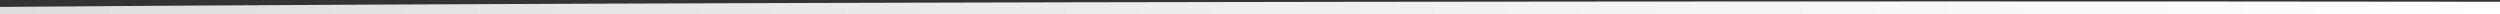
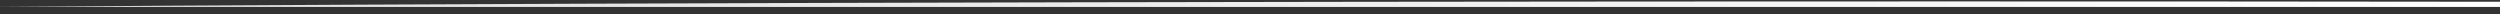
<svg xmlns="http://www.w3.org/2000/svg" id="Ebene_1" data-name="Ebene 1" viewBox="0 0 1920 11">
  <rect x="0" y="0" width="1920" height="11" fill="#333333" stroke="none" />
  <defs>
    <style>.cls-1{fill:url(#Unbenannter_Verlauf_27);}</style>
    <linearGradient id="Unbenannter_Verlauf_27" x1="0.04" y1="6.09" x2="1920.04" y2="6.09" gradientUnits="userSpaceOnUse">
      <stop offset="0" stop-color="#ddd" />
      <stop offset="1" stop-color="#fff" />
    </linearGradient>
  </defs>
  <title>balken</title>
-   <path class="cls-1" d="M1920,1.35c-135.91-.17-277.93-.26-424.07-.26C868.5,1.09,316.9,2.77,0,5.3v5.79H1920Z" />
+   <path class="cls-1" d="M1920,1.35c-135.91-.17-277.93-.26-424.07-.26C868.5,1.09,316.9,2.77,0,5.3H1920Z" />
</svg>